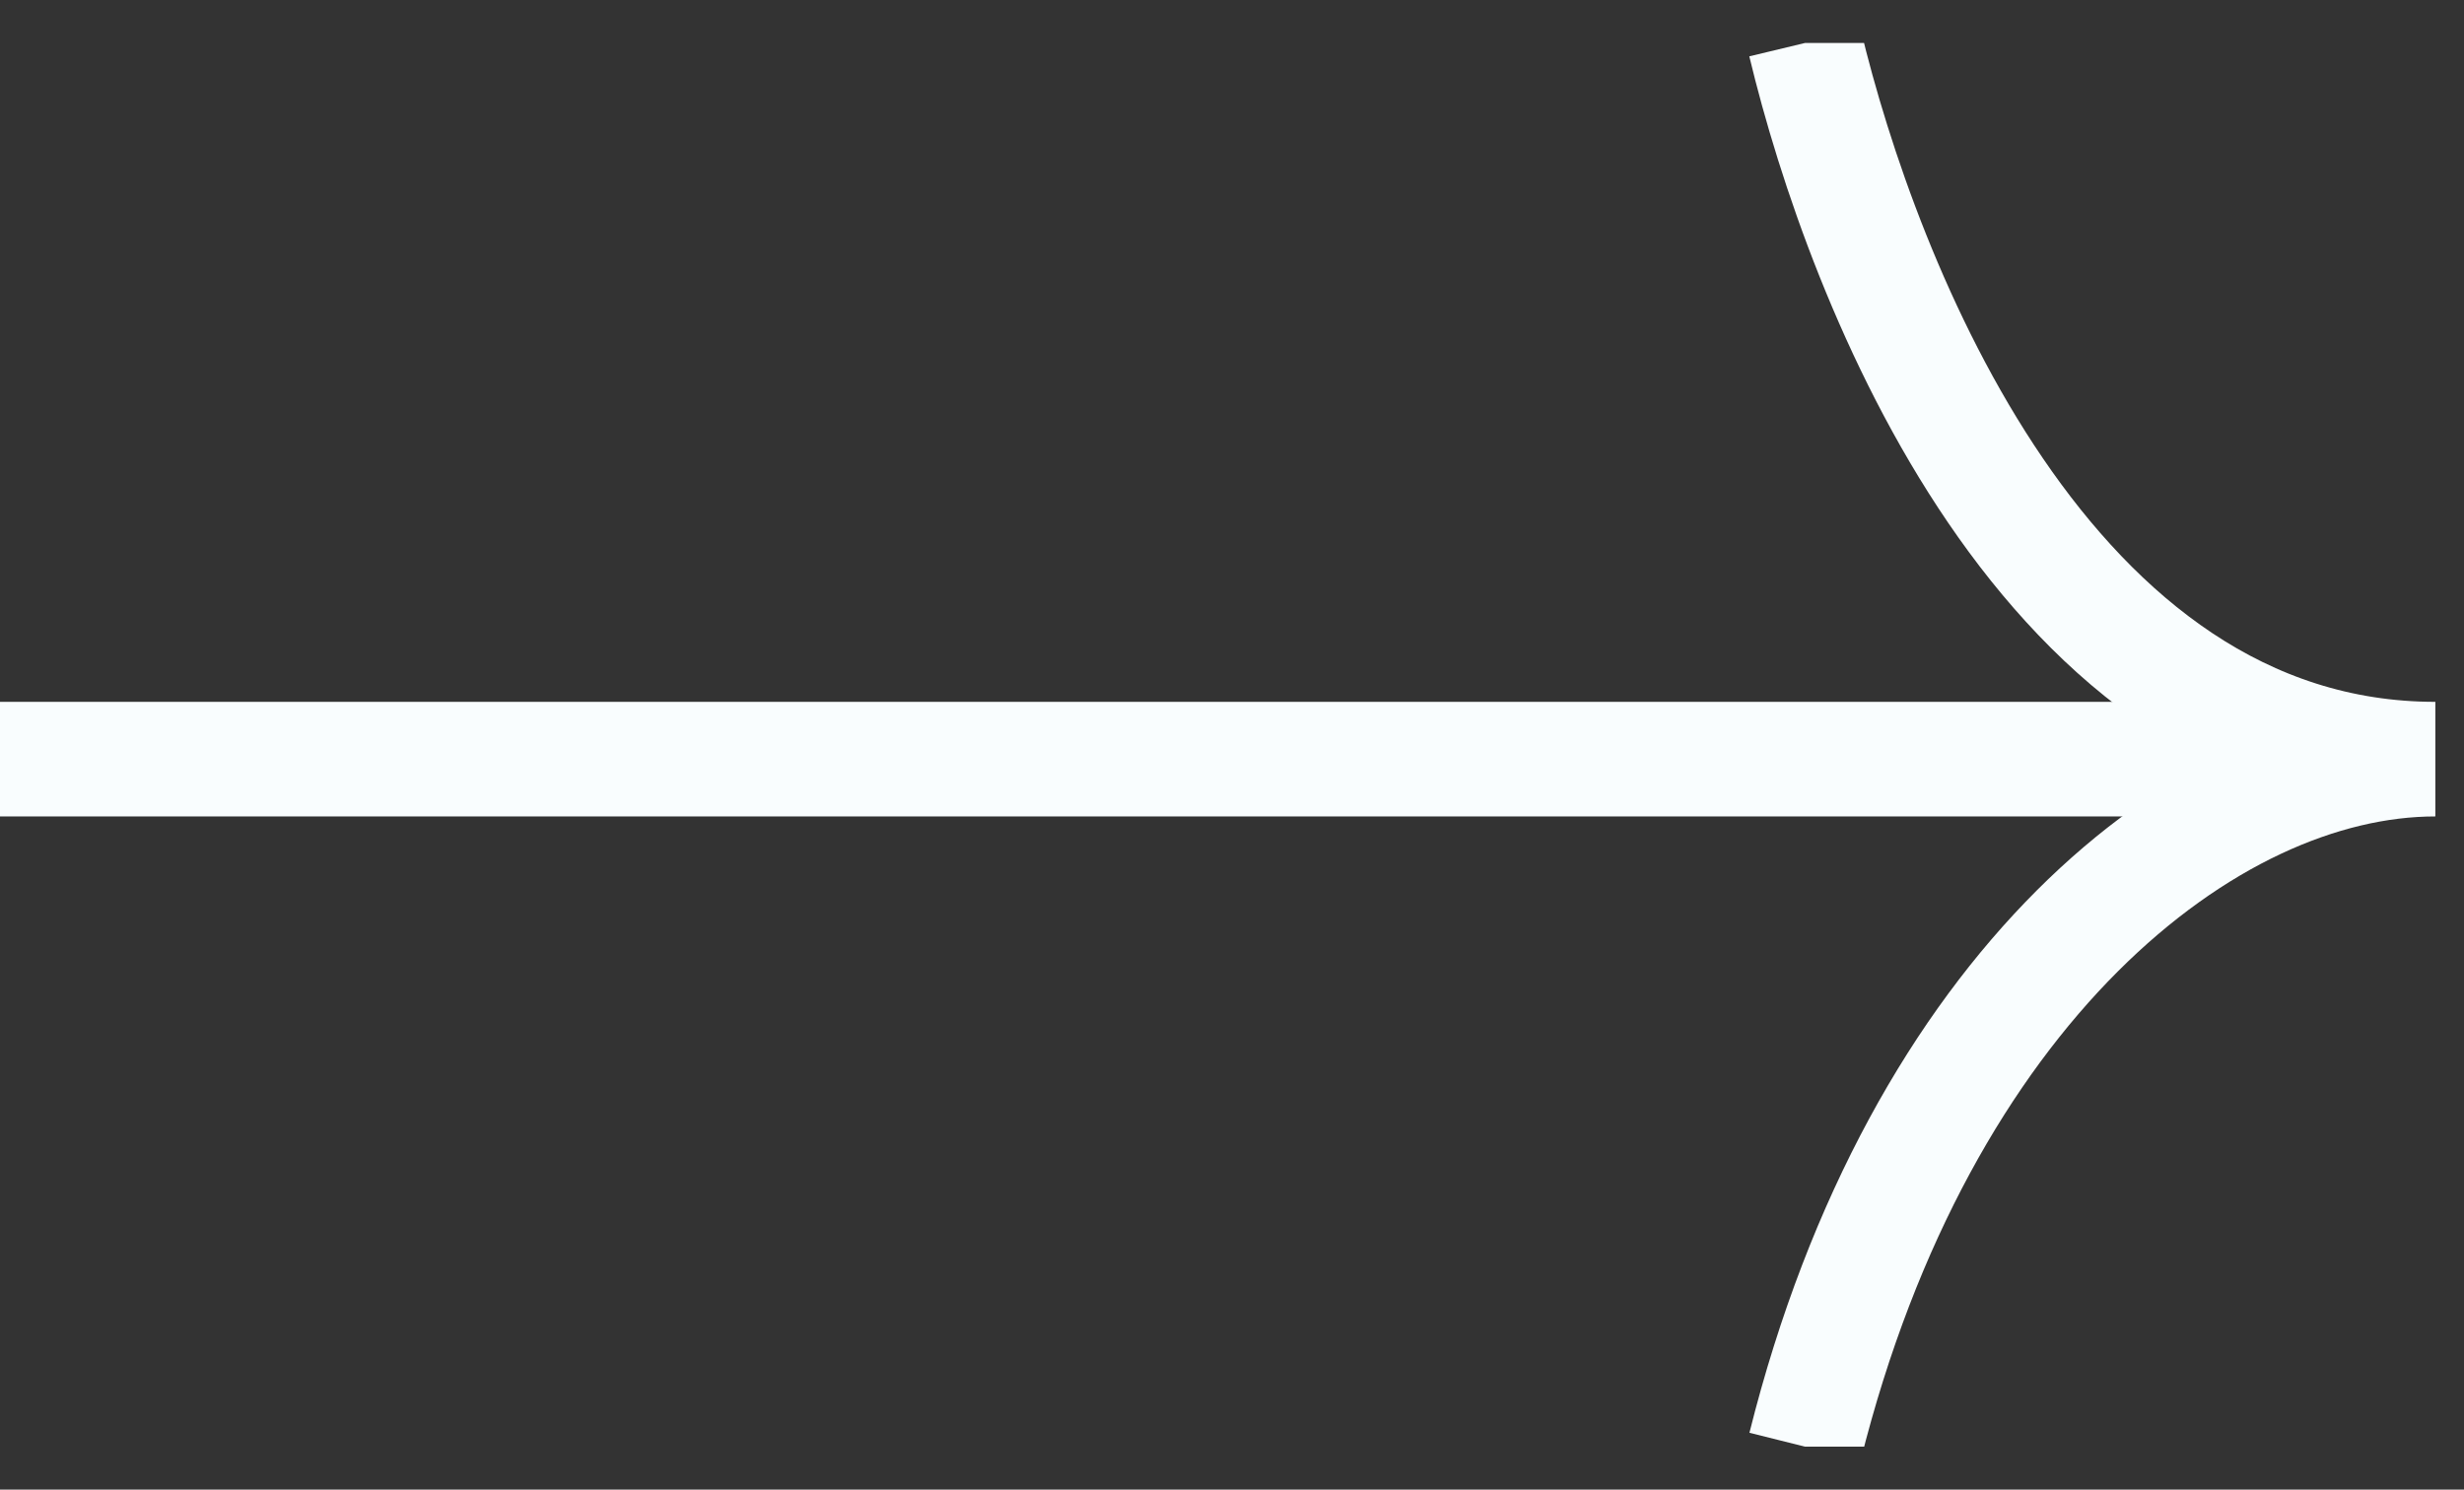
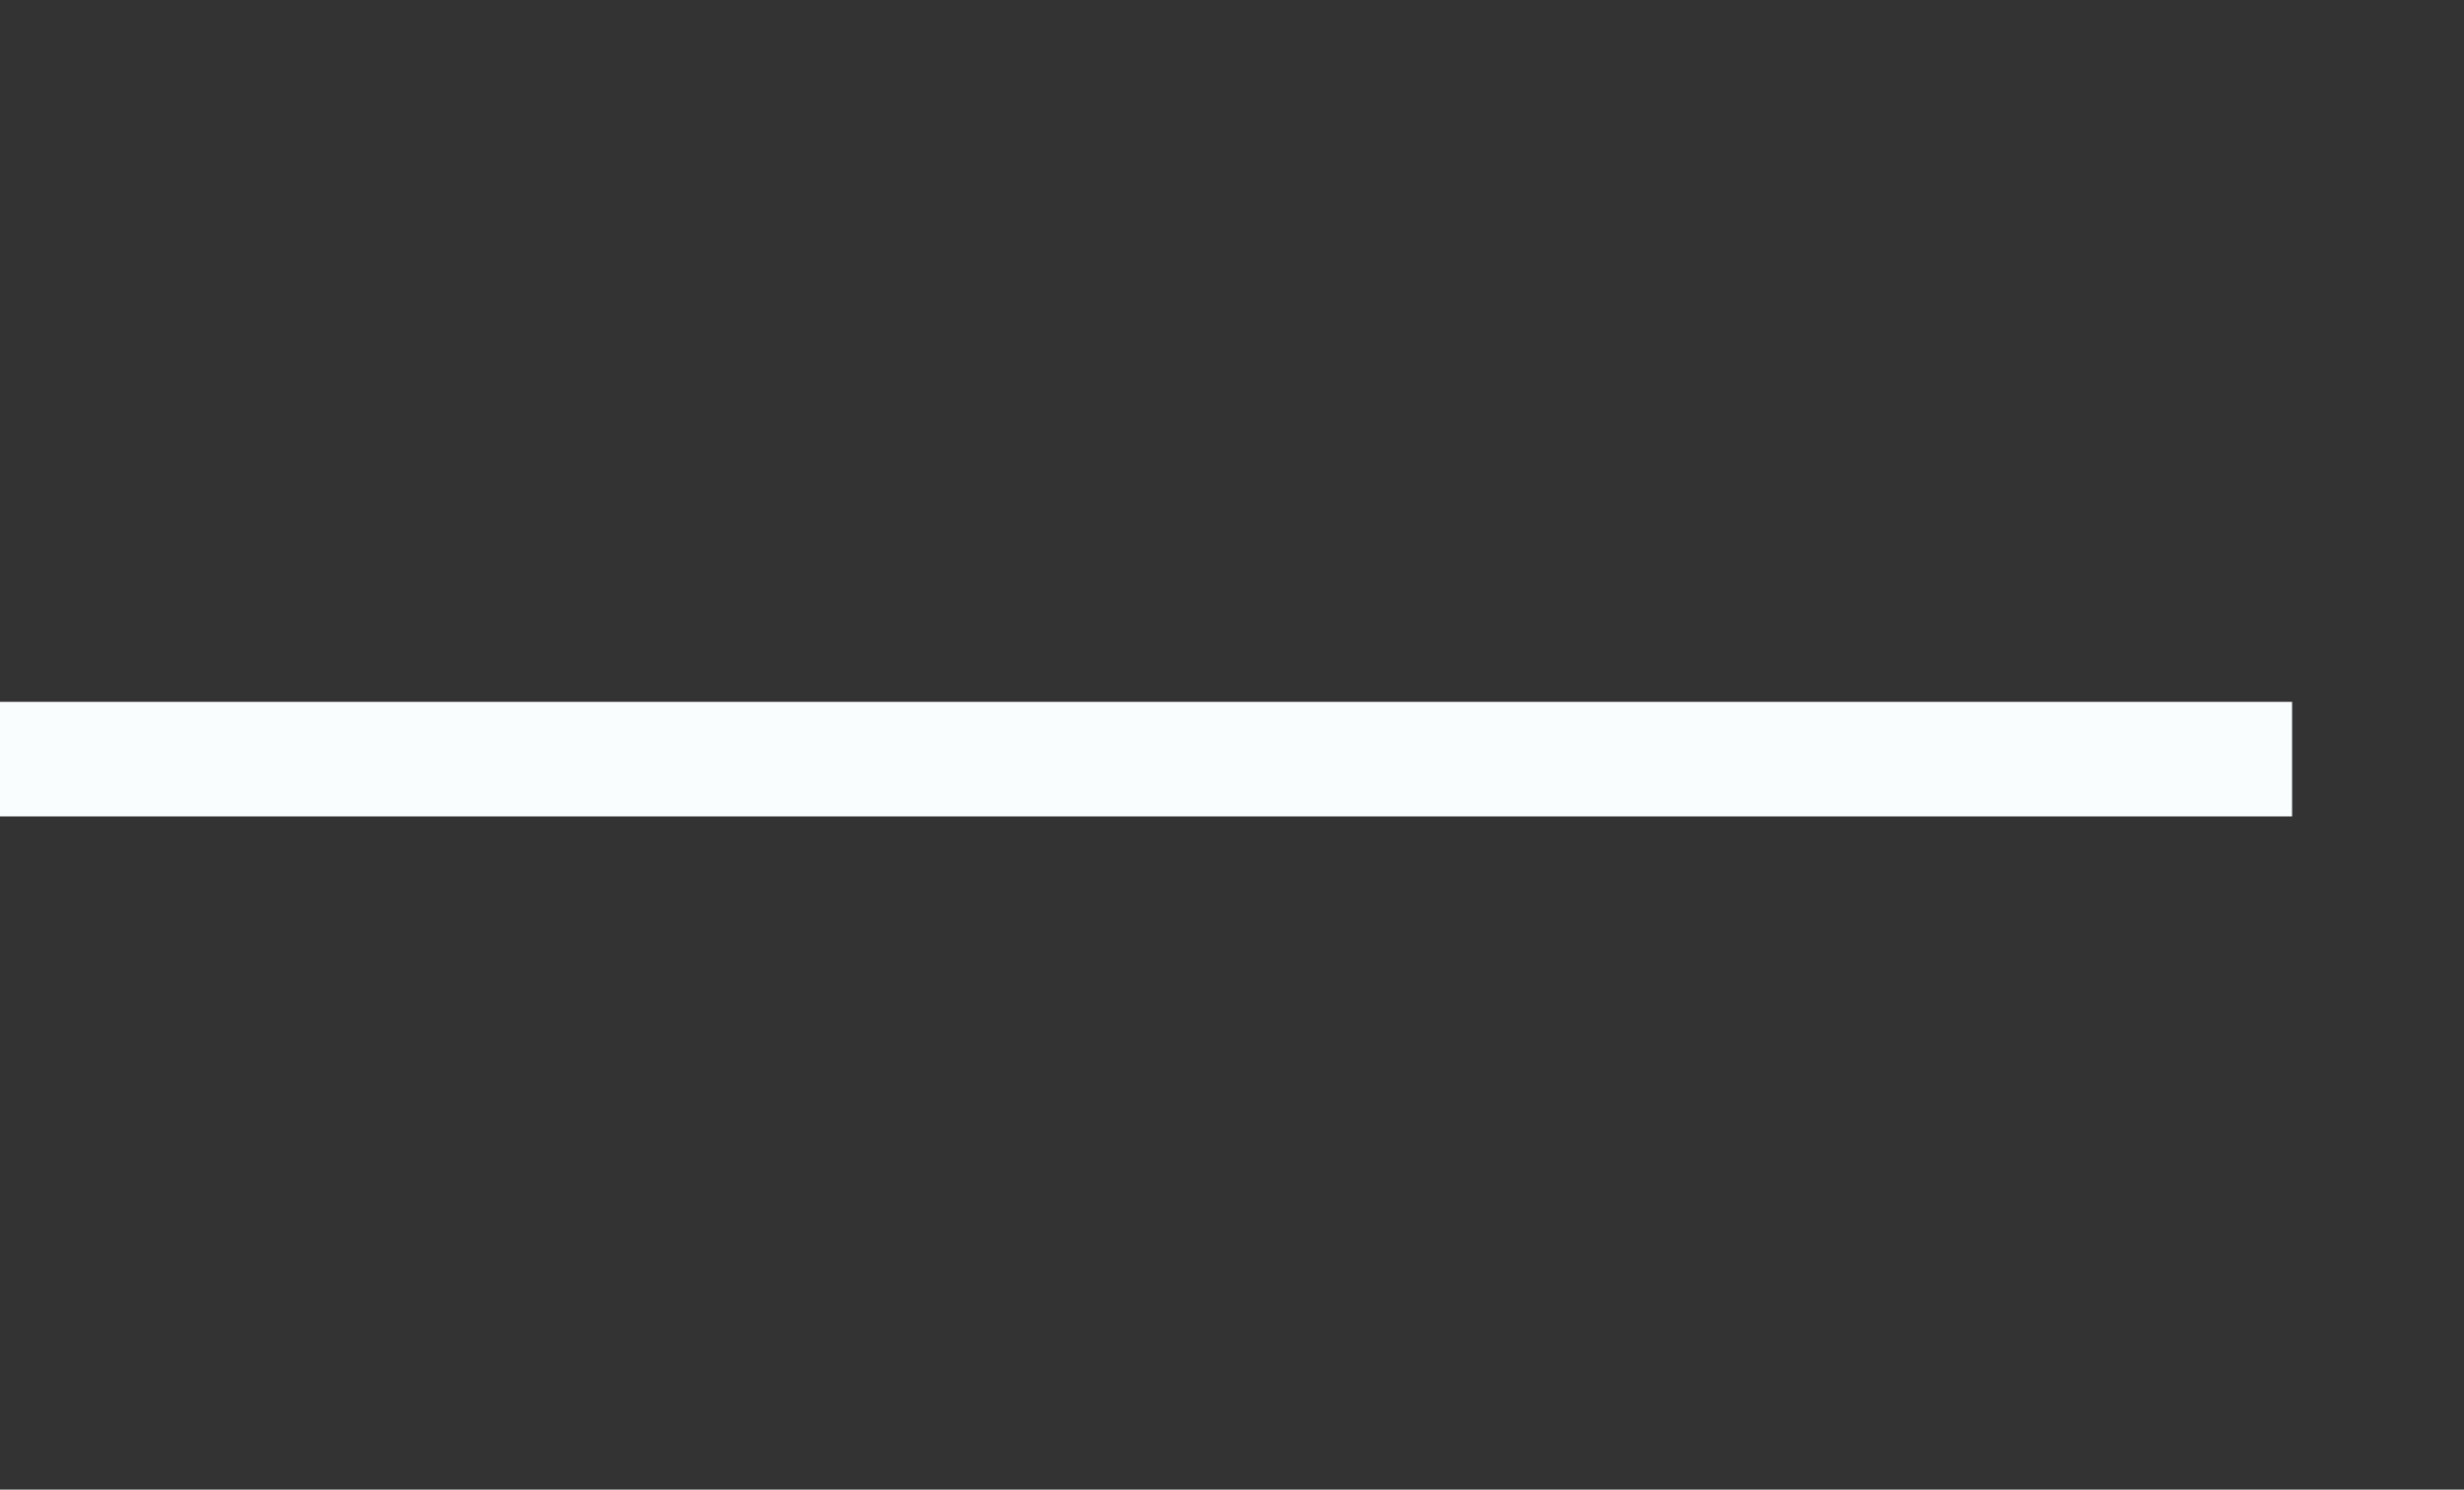
<svg xmlns="http://www.w3.org/2000/svg" width="43" height="26" viewBox="0 0 43 26" fill="none">
  <rect x="0" y="0" width="43" height="26" fill="#333333" stroke="none" />
  <g clip-path="url(#clip0_1098_206)">
    <line y1="13.25" x2="40" y2="13.25" stroke="#F9FDFE" stroke-width="2" />
-     <path d="M31.5 0.75C32.5 4.917 35.7 13.25 42.5 13.25C38.5 13.25 33.5 17.25 31.5 25.25" stroke="#F9FDFE" stroke-width="2" />
  </g>
  <defs>
    <clipPath id="clip0_1098_206">
      <rect width="42.5" height="24.5" fill="white" transform="translate(0 0.75)" />
    </clipPath>
  </defs>
</svg>